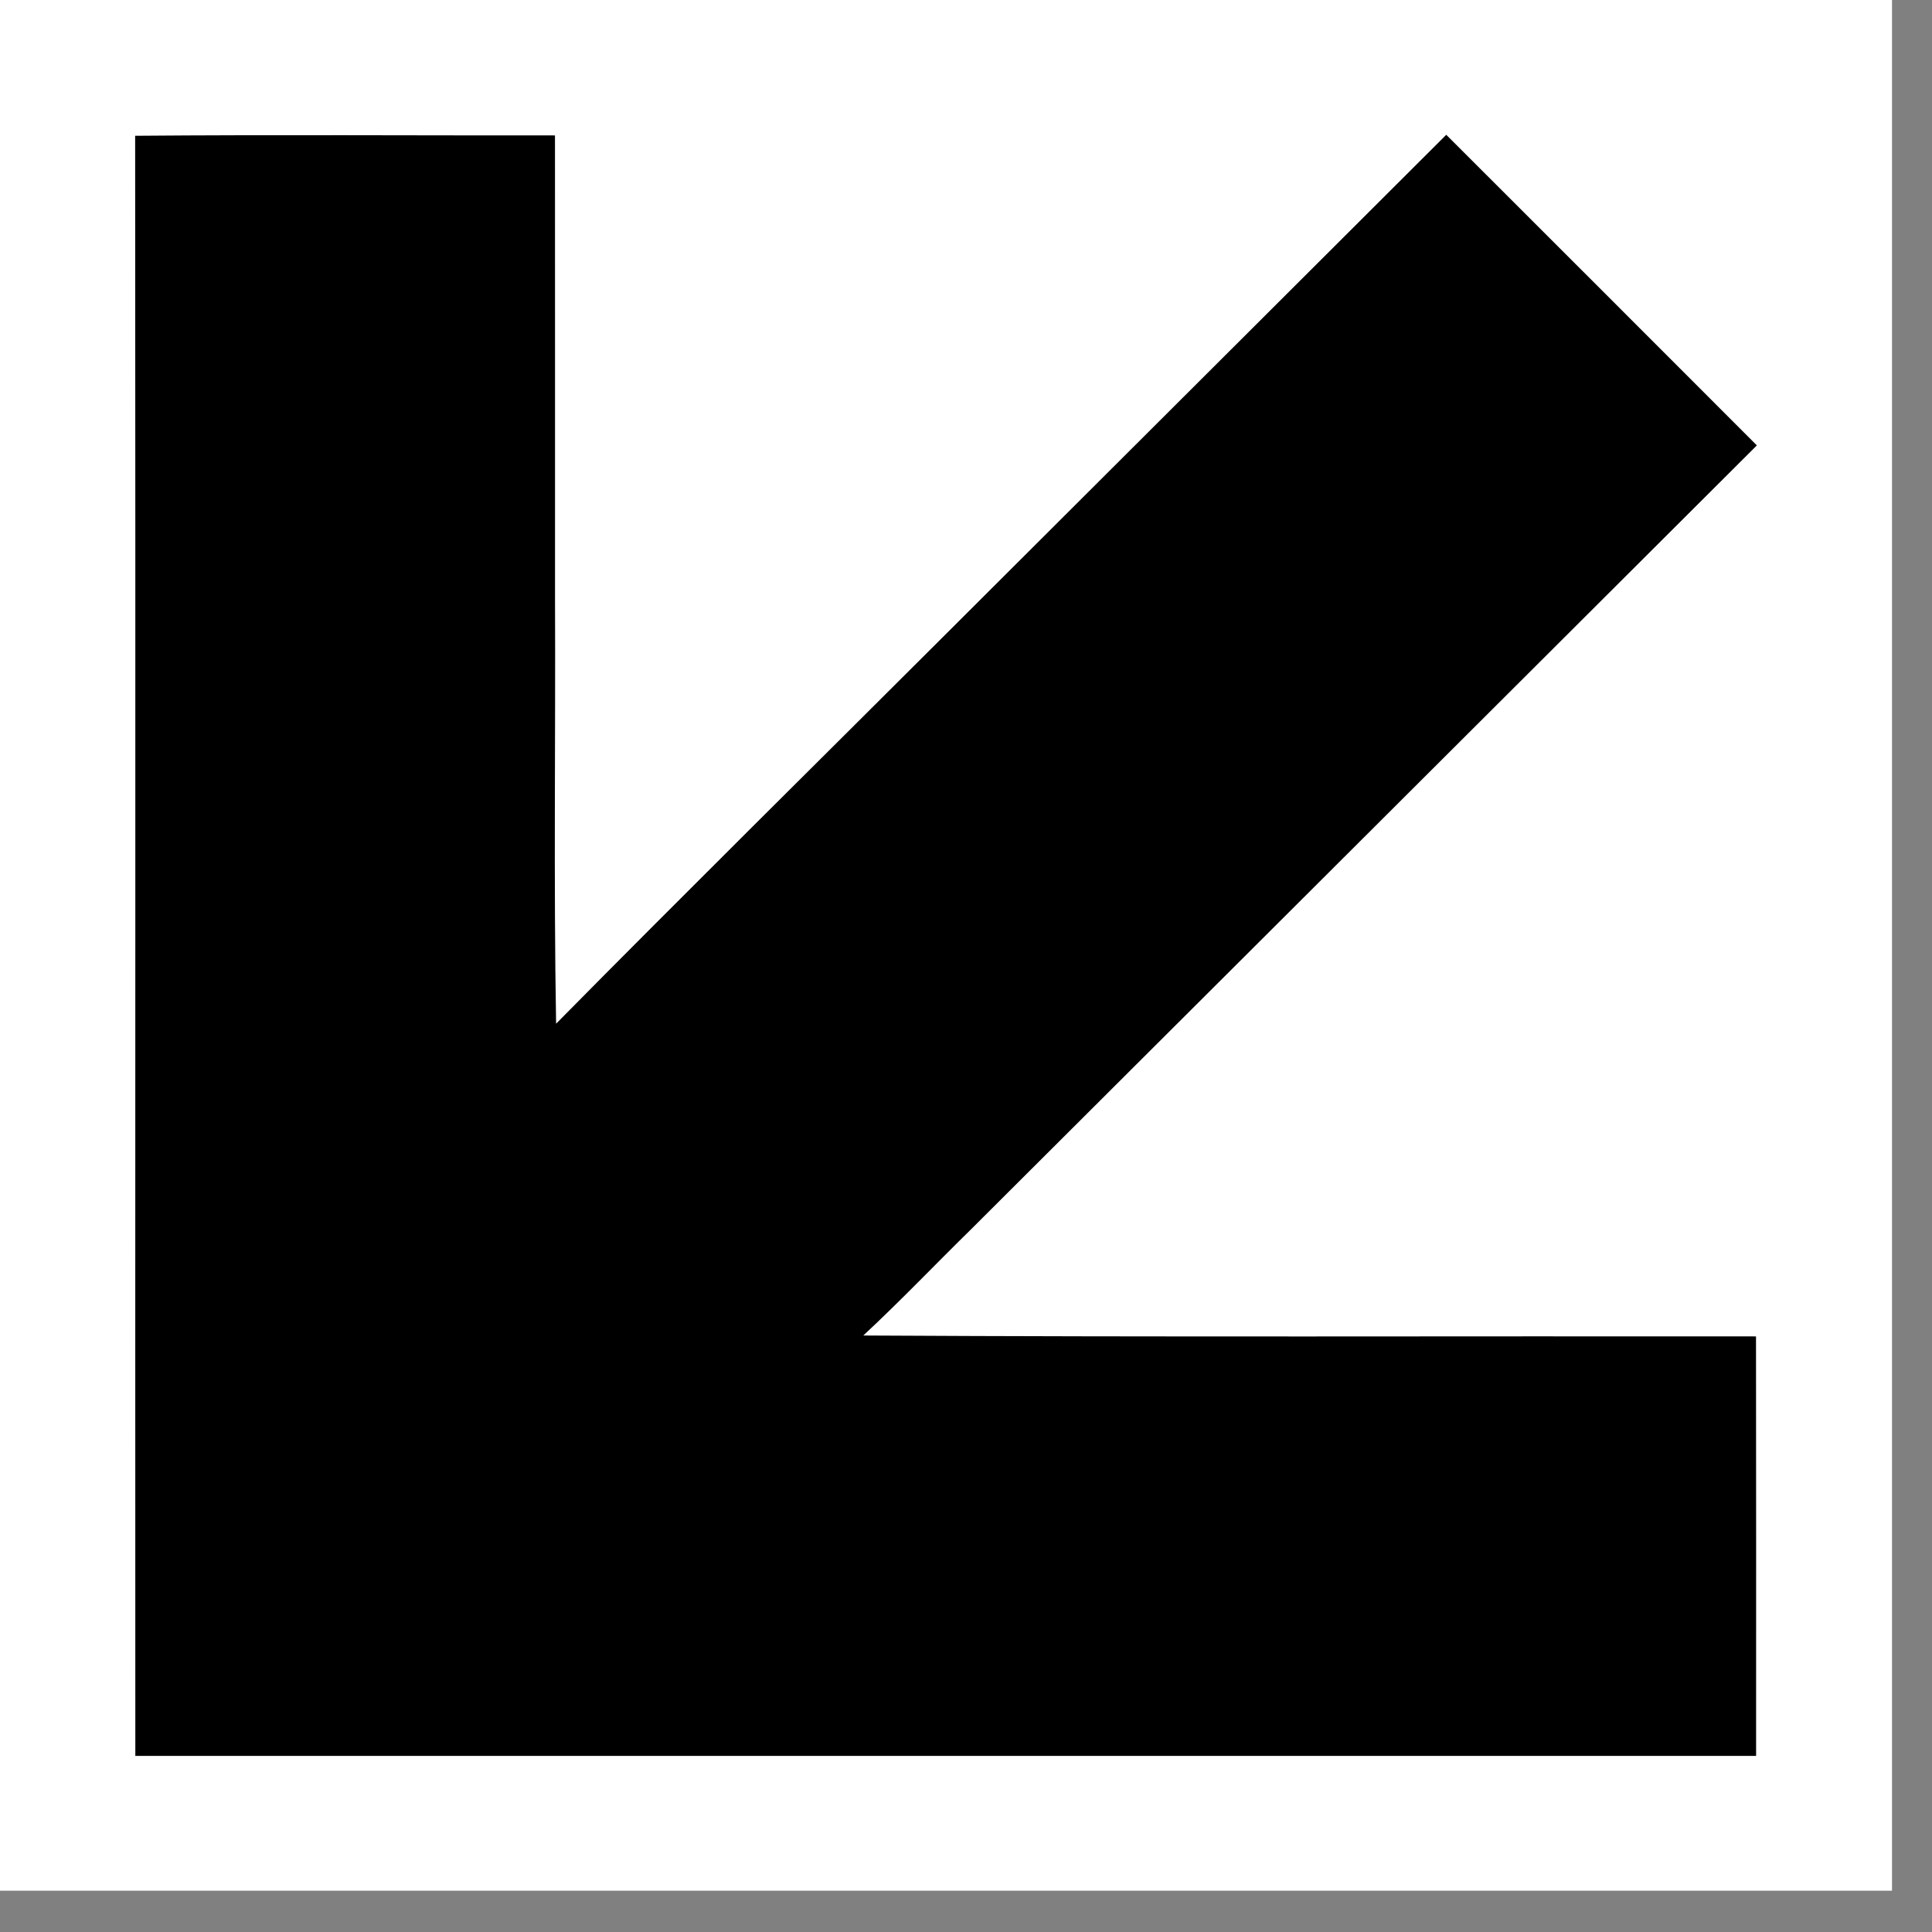
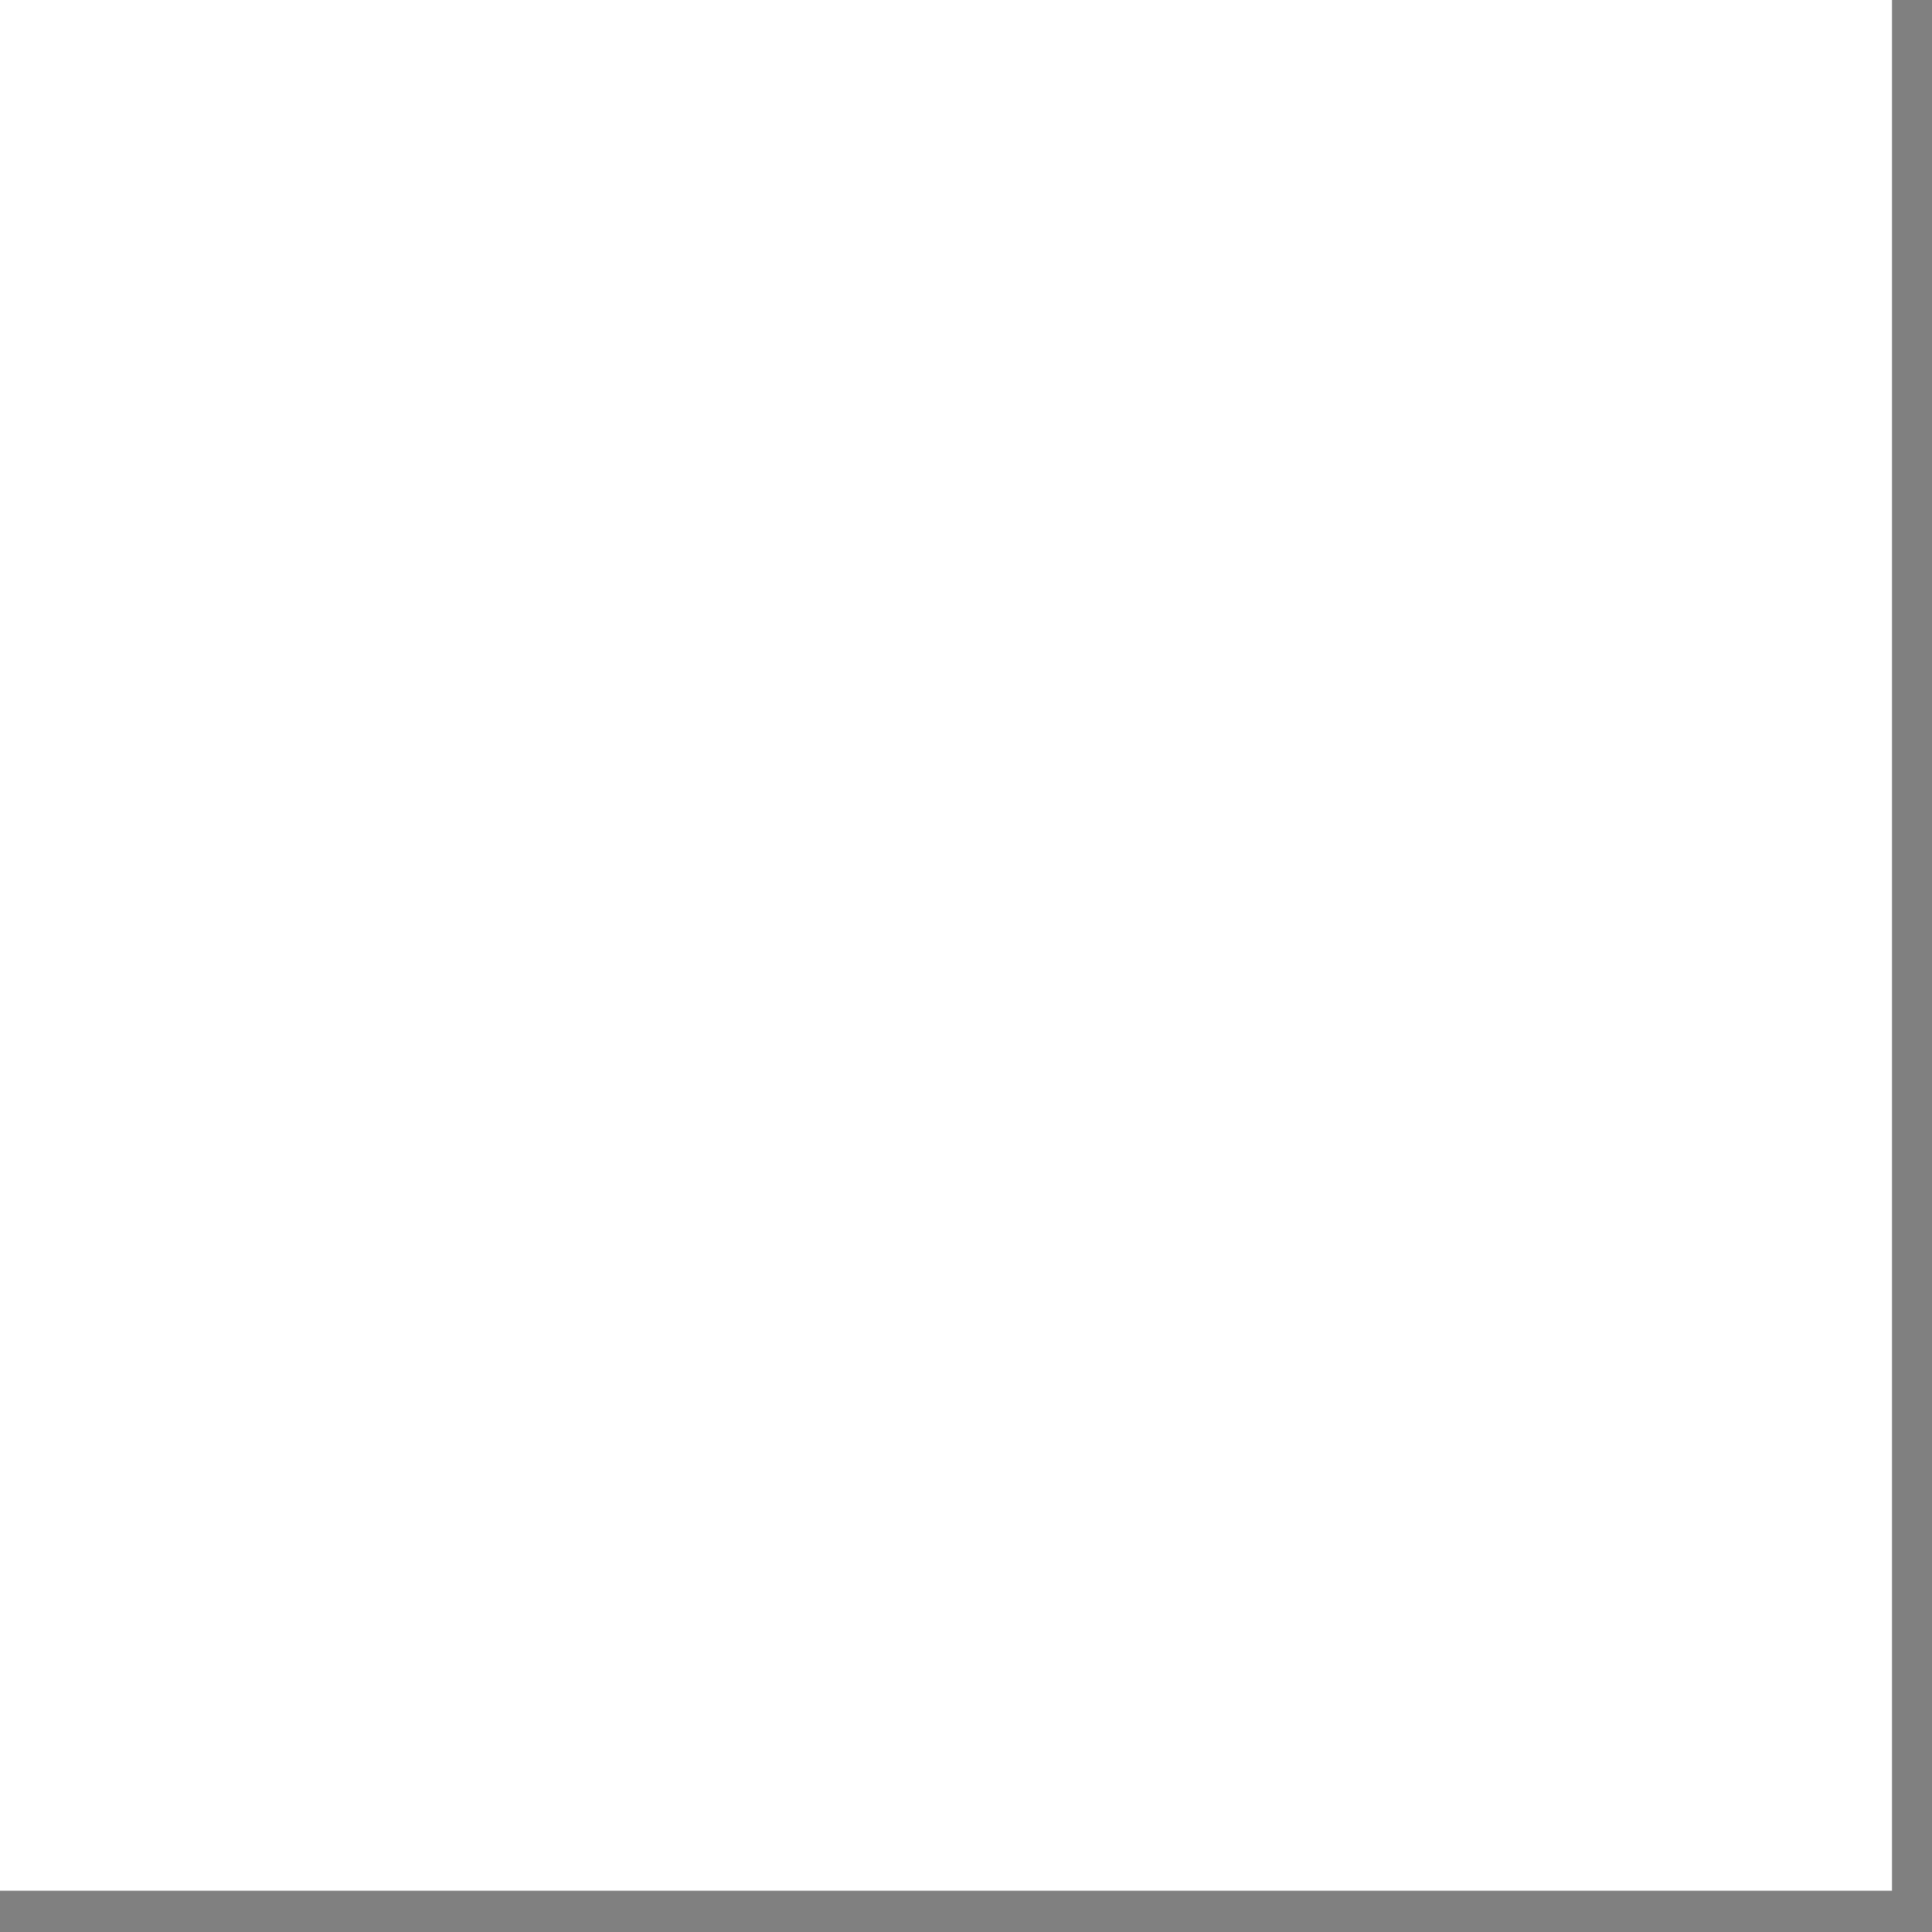
<svg xmlns="http://www.w3.org/2000/svg" version="1.1" width="43" height="43">
  <rect width="100%" height="100%" fill="#808080" stroke="none" />
  <svg width="43" height="43" viewBox="0 0 43 43" fill="none">
    <rect width="42.11" height="42.081" fill="white" />
-     <path d="M3.008 3.022C6.122 2.996 9.237 3.017 12.352 3.014C12.355 6.457 12.352 9.899 12.353 13.341C12.366 16.489 12.322 19.637 12.377 22.784C15.277 19.847 18.213 16.948 21.134 14.031C24.819 10.355 28.505 6.678 32.189 3C34.496 5.301 36.797 7.609 39.102 9.913C33.275 15.73 27.443 21.542 21.615 27.358C20.812 28.144 20.038 28.959 19.214 29.724C25.837 29.762 32.46 29.736 39.083 29.744C39.087 32.856 39.086 35.969 39.085 39.081C27.06 39.082 15.036 39.082 3.012 39.081C3.007 27.061 3.018 15.041 3.008 3.022Z" fill="black" />
  </svg>
  <style>@media (prefers-color-scheme: light) { :root { filter: none; } }
@media (prefers-color-scheme: dark) { :root { filter: none; } }
</style>
</svg>